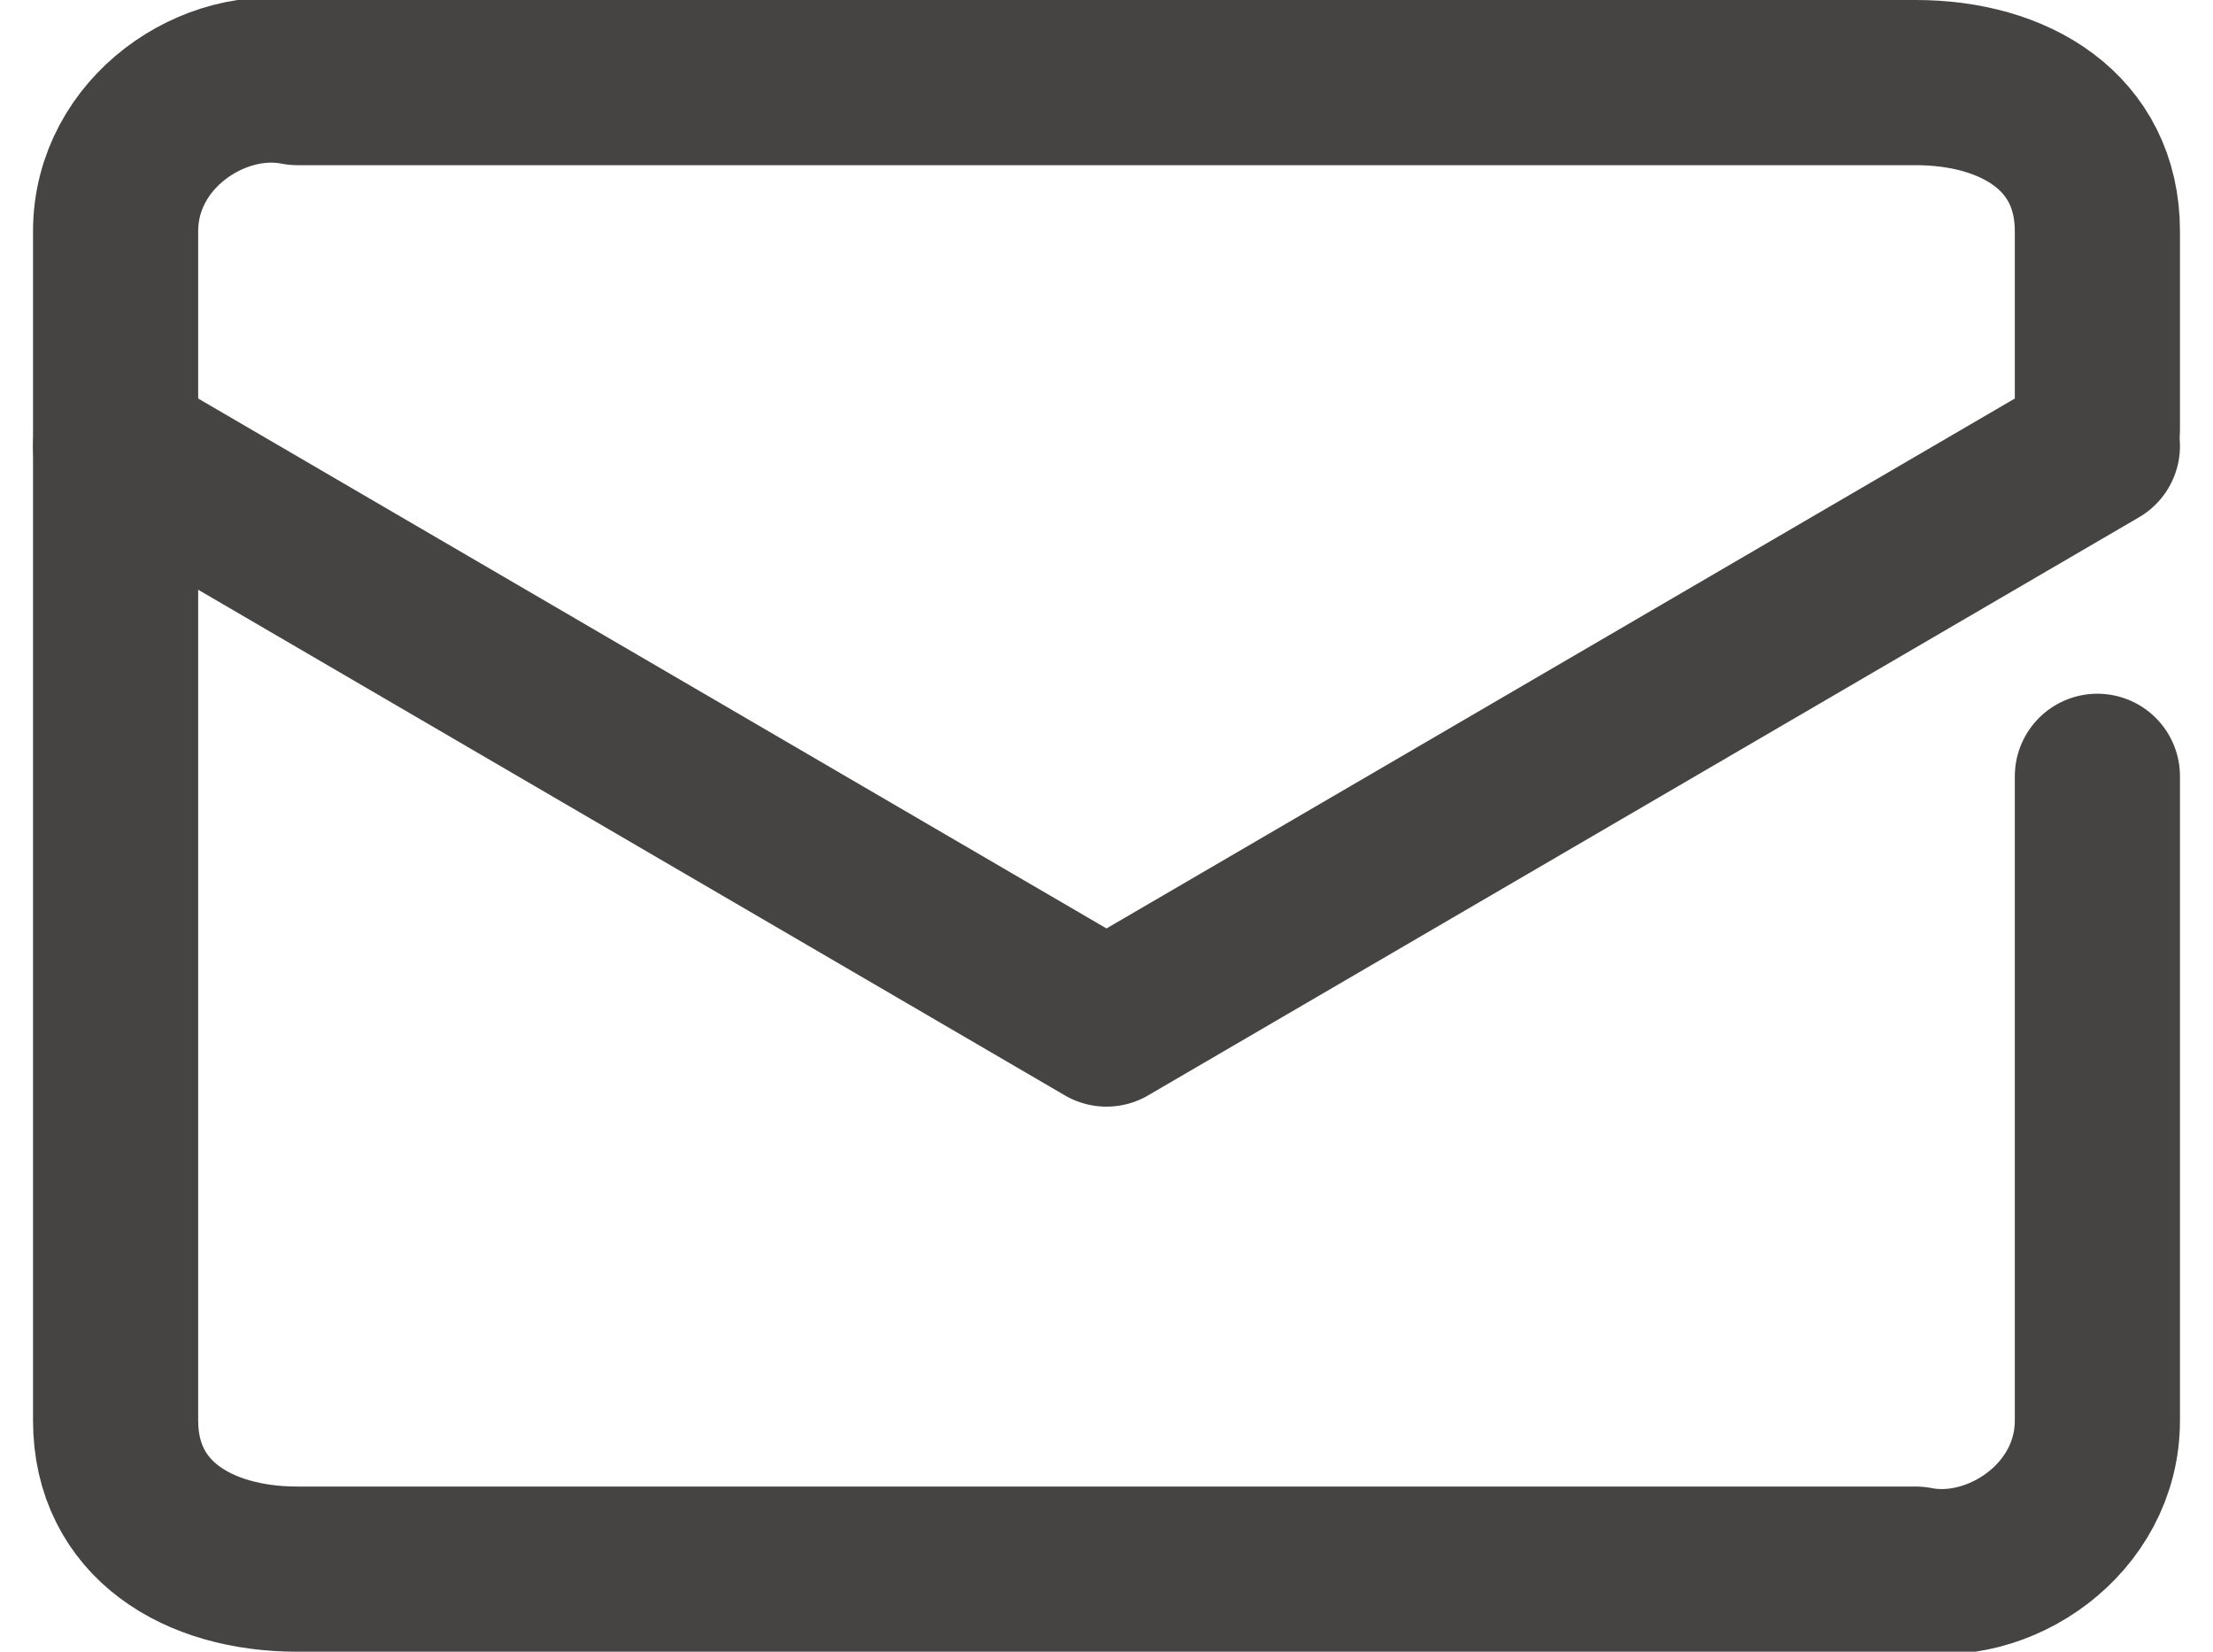
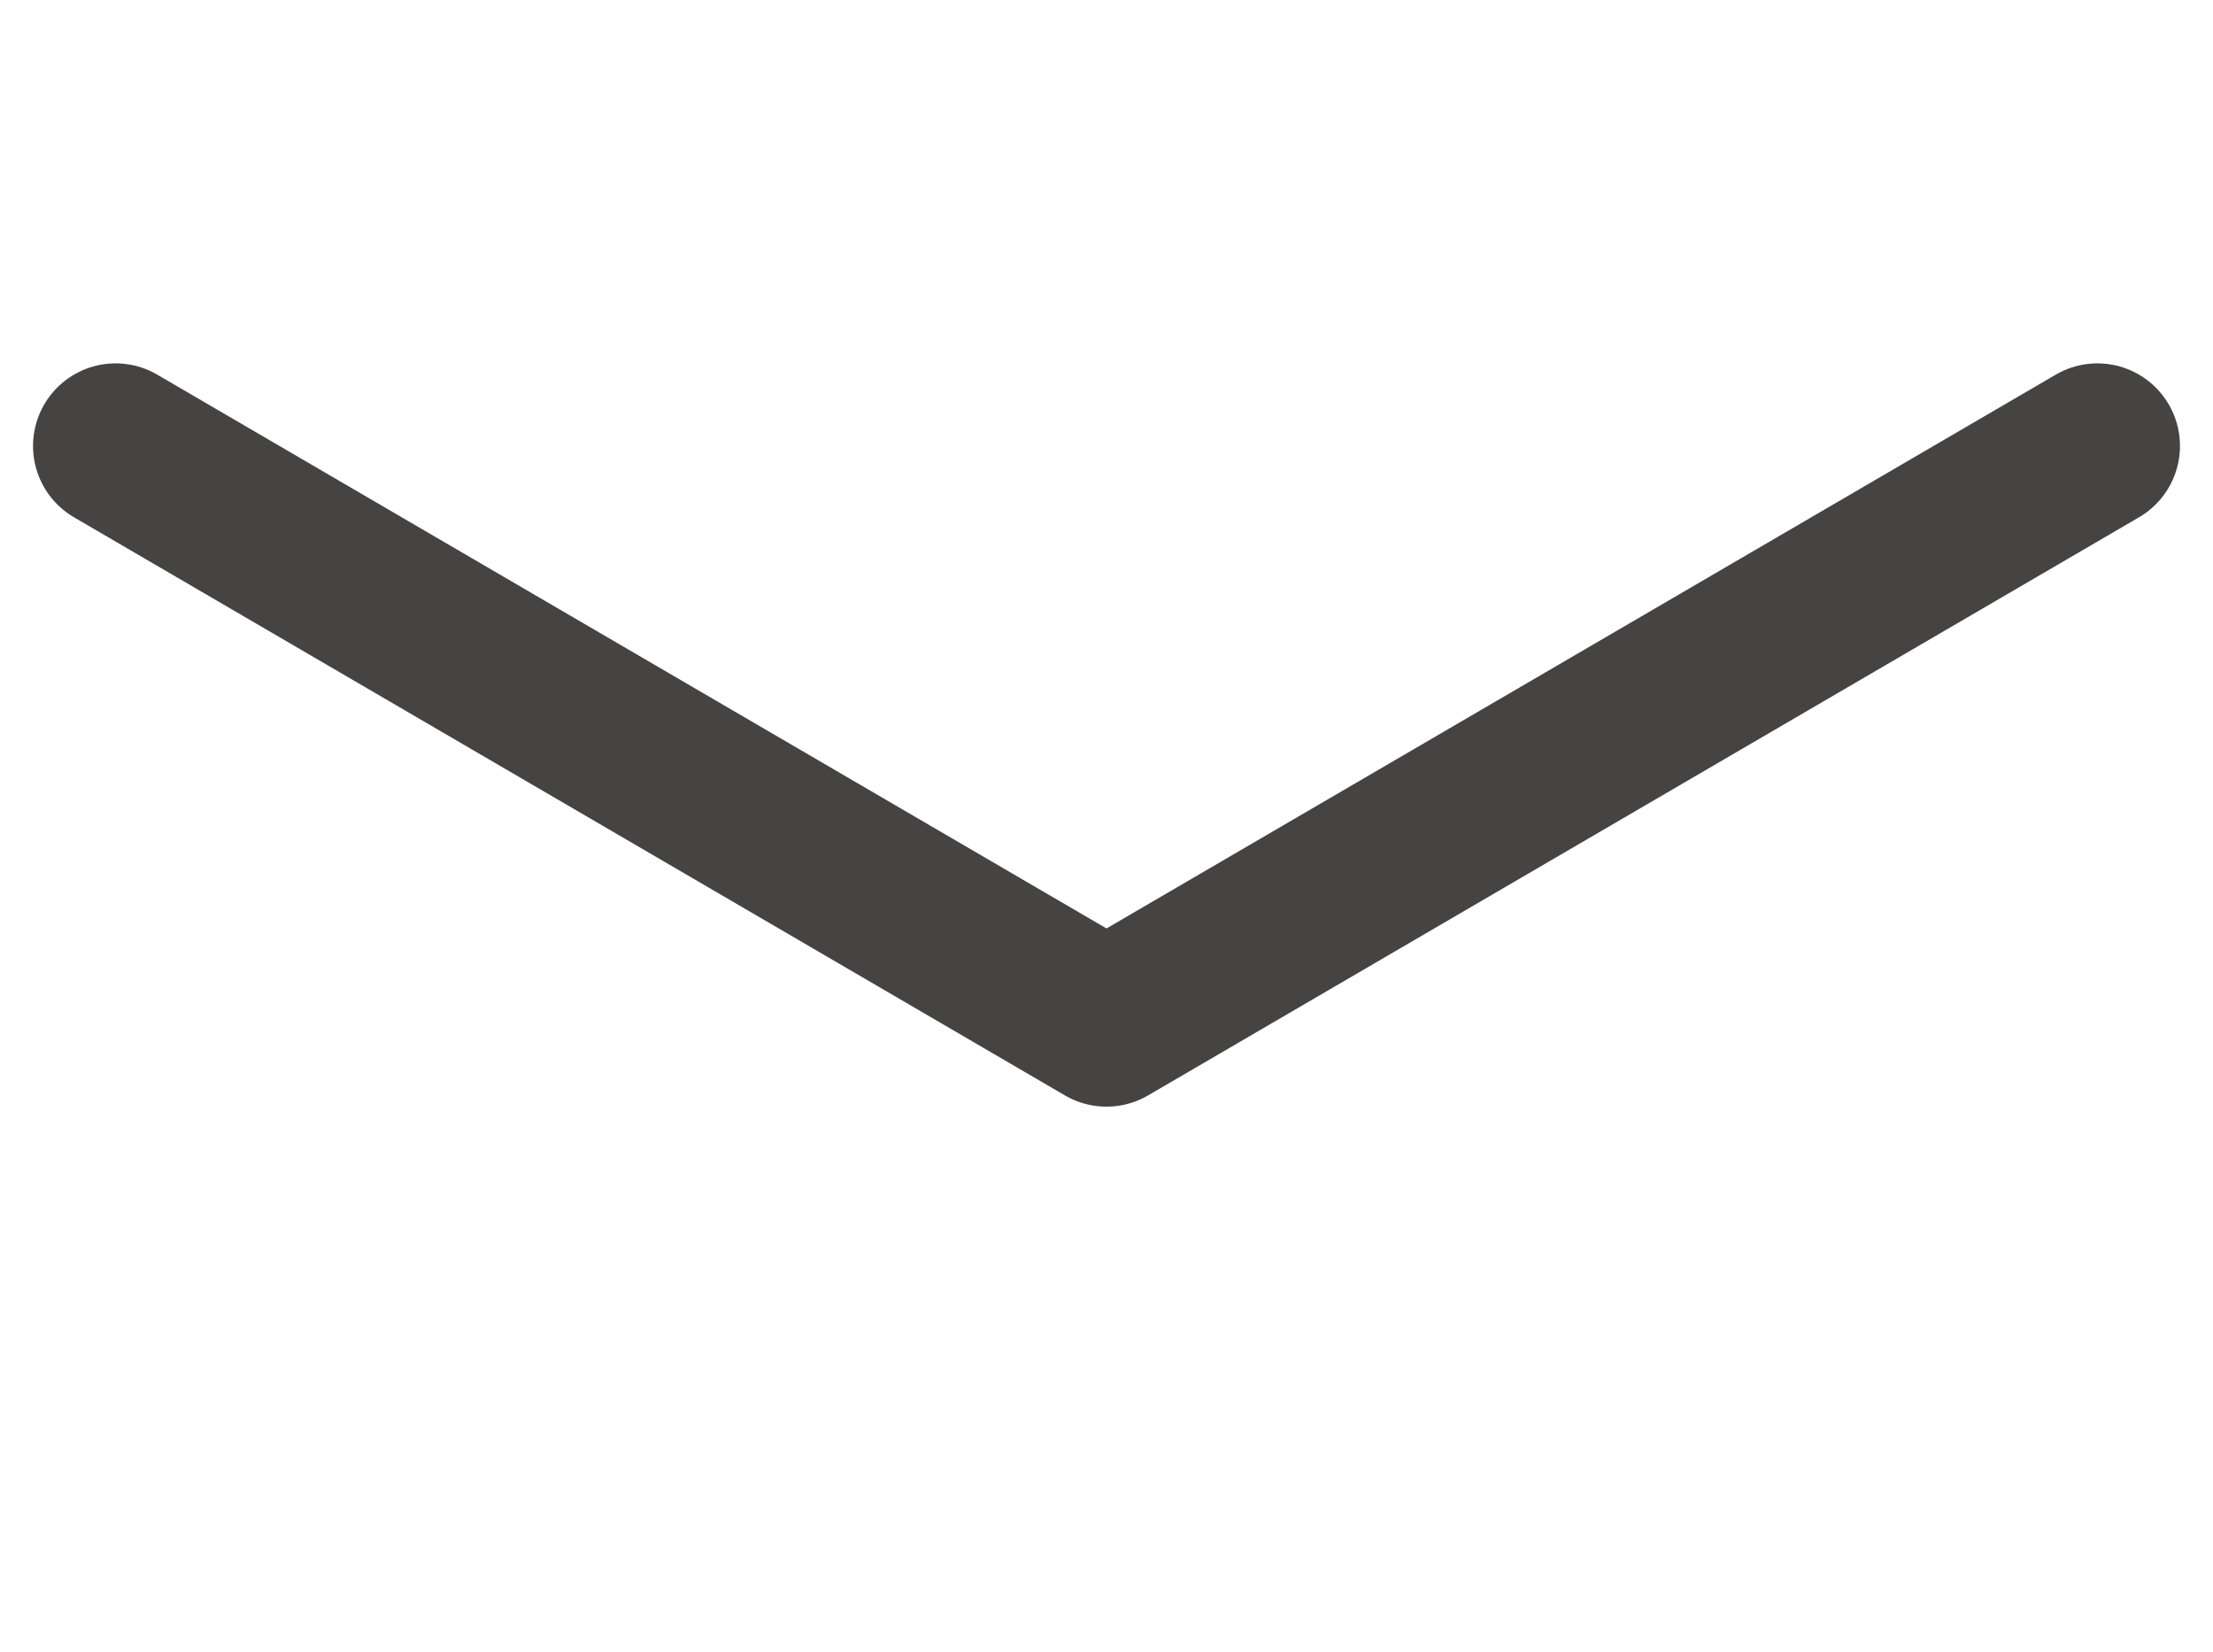
<svg xmlns="http://www.w3.org/2000/svg" version="1.1" viewBox="0 0 13.4 10">
  <defs>
    <style>
      .cls-1 {
        fill: none;
        stroke: #464343;
        stroke-linecap: round;
        stroke-linejoin: round;
      }
    </style>
  </defs>
  <g>
    <g id="_レイヤー_1" data-name="レイヤー_1">
      <g id="icon_email">
-         <path id="_パス_322" data-name="パス_322" class="cls-1" d="M12.7,4.7v3.9c0,.6-.6,1-1.1.9H1.8c-.6,0-1.1-.3-1.1-.9V1.4c0-.6.6-1,1.1-.9h9.8c.6,0,1.1.3,1.1.9v1.2" />
        <path id="_パス_323" data-name="パス_323" class="cls-1" d="M.7,2.7l6,3.5,6-3.5" />
      </g>
    </g>
  </g>
</svg>